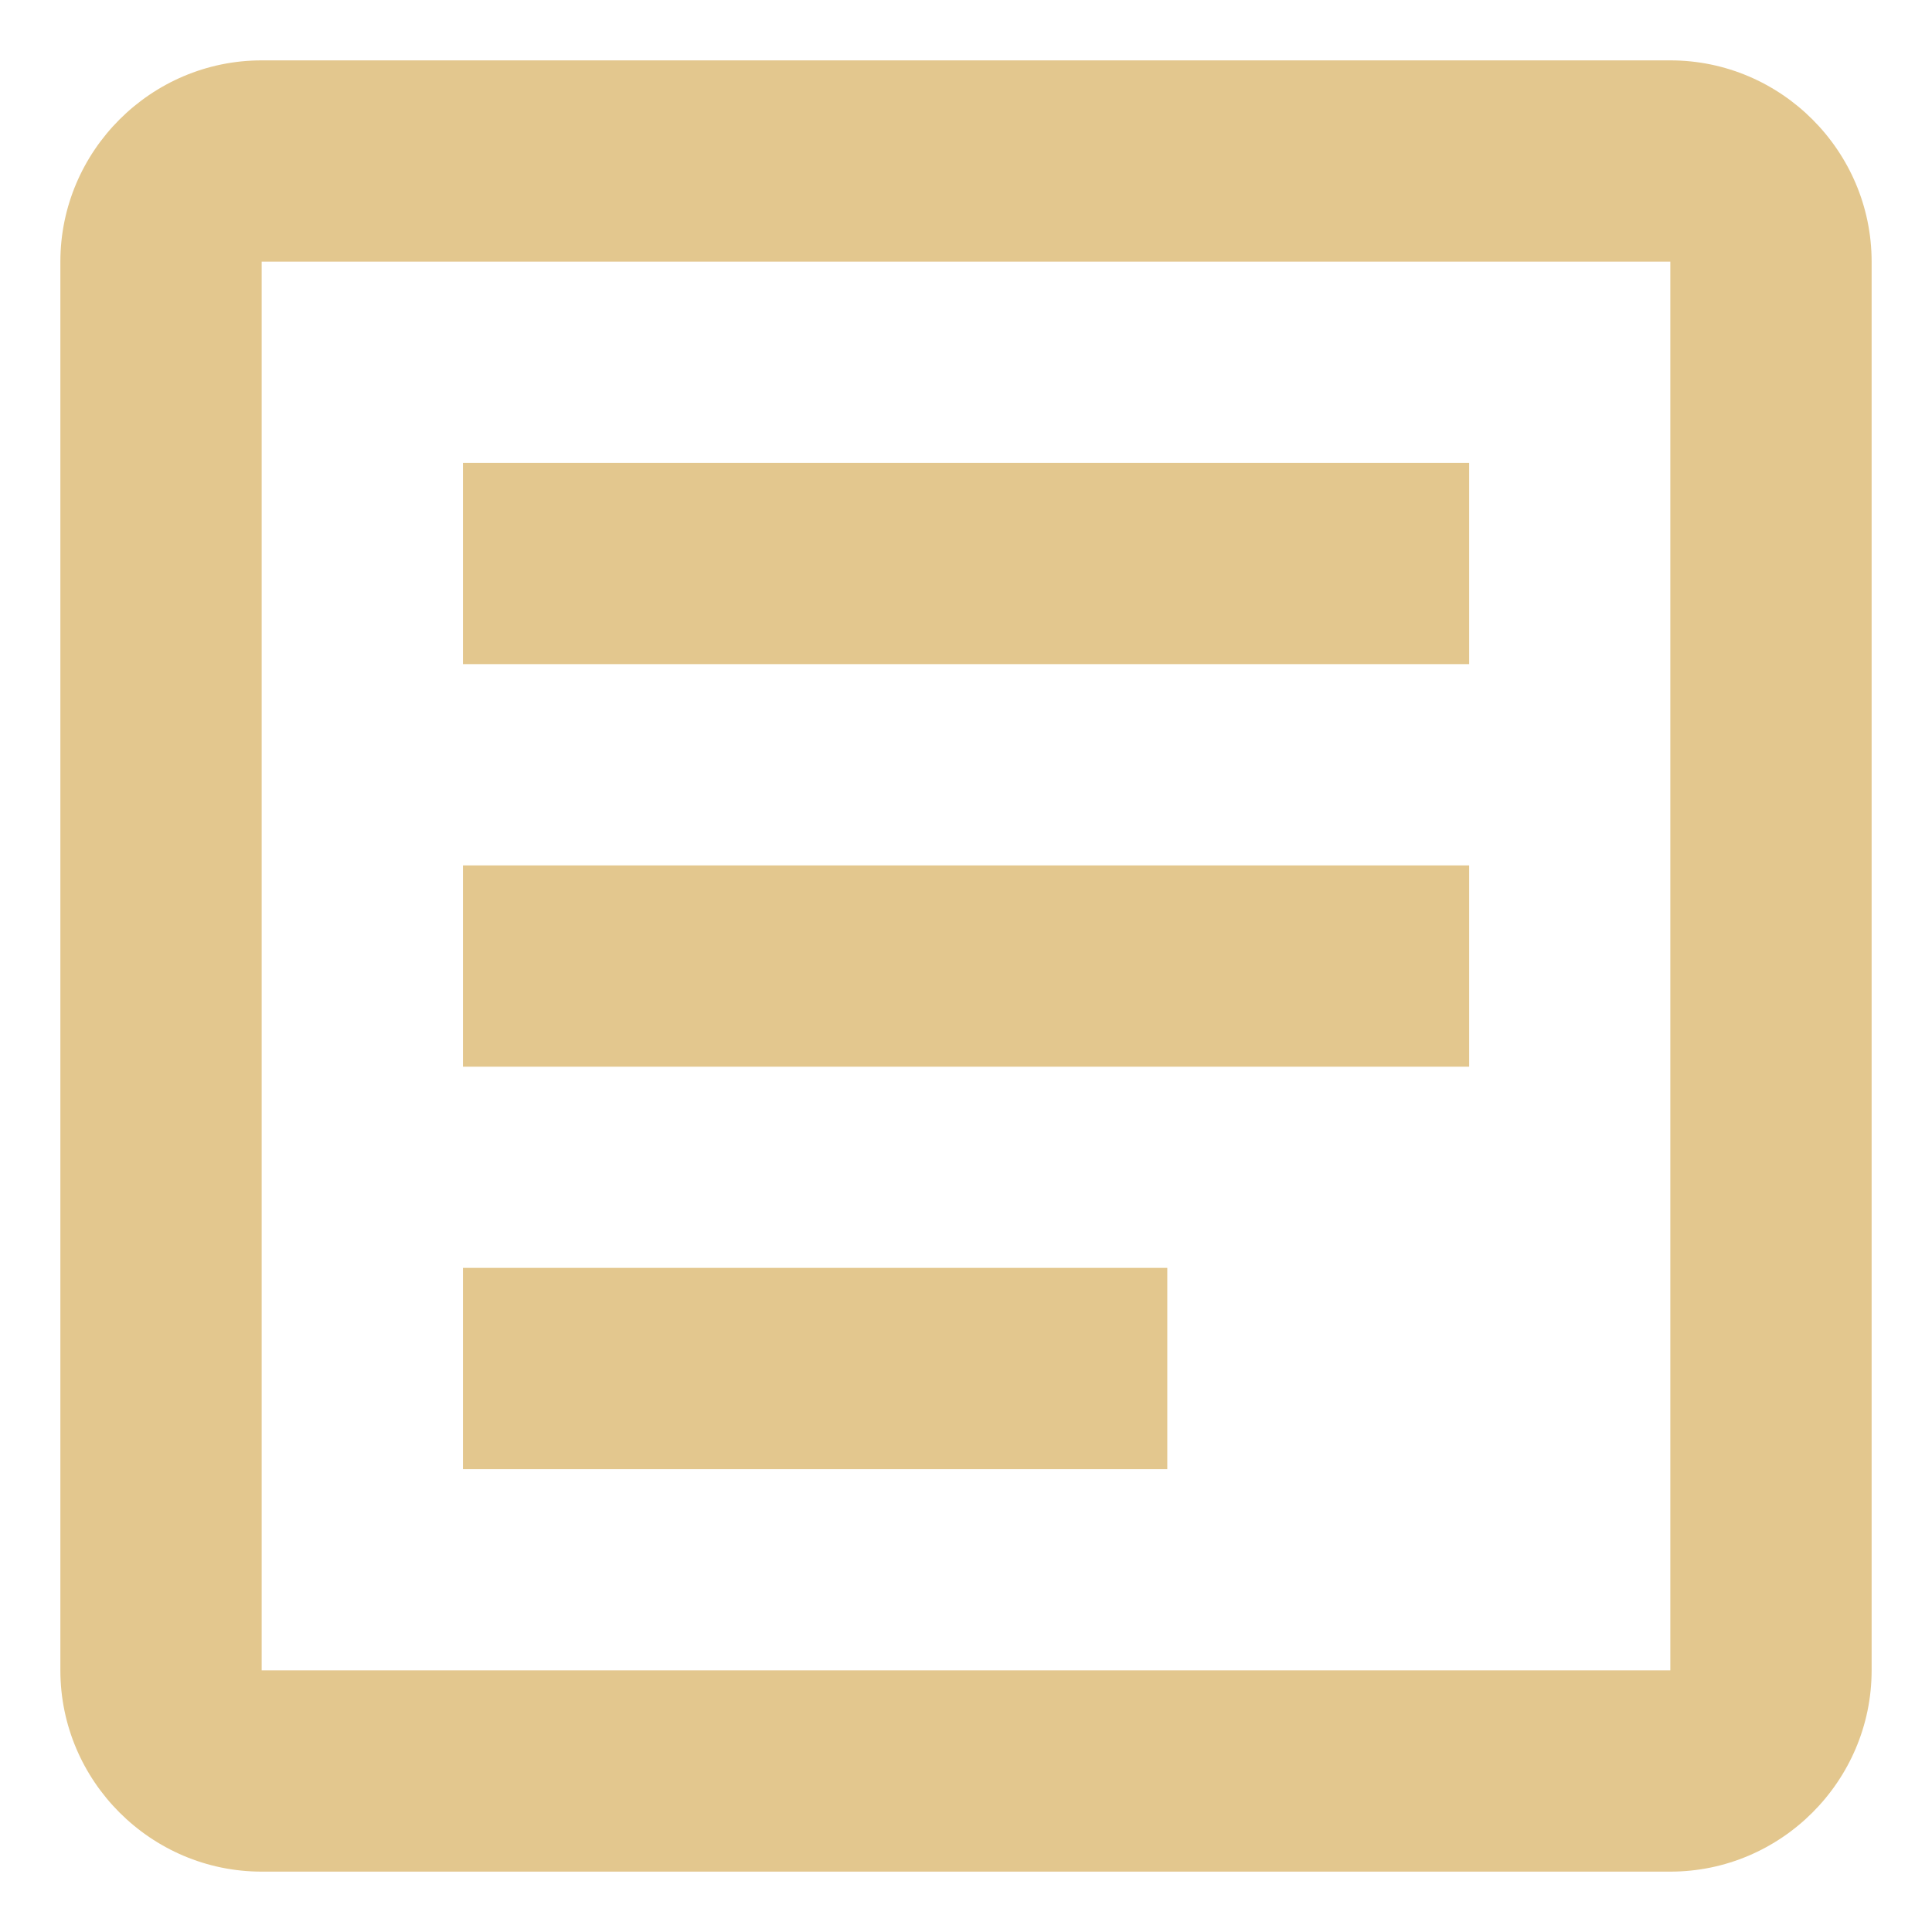
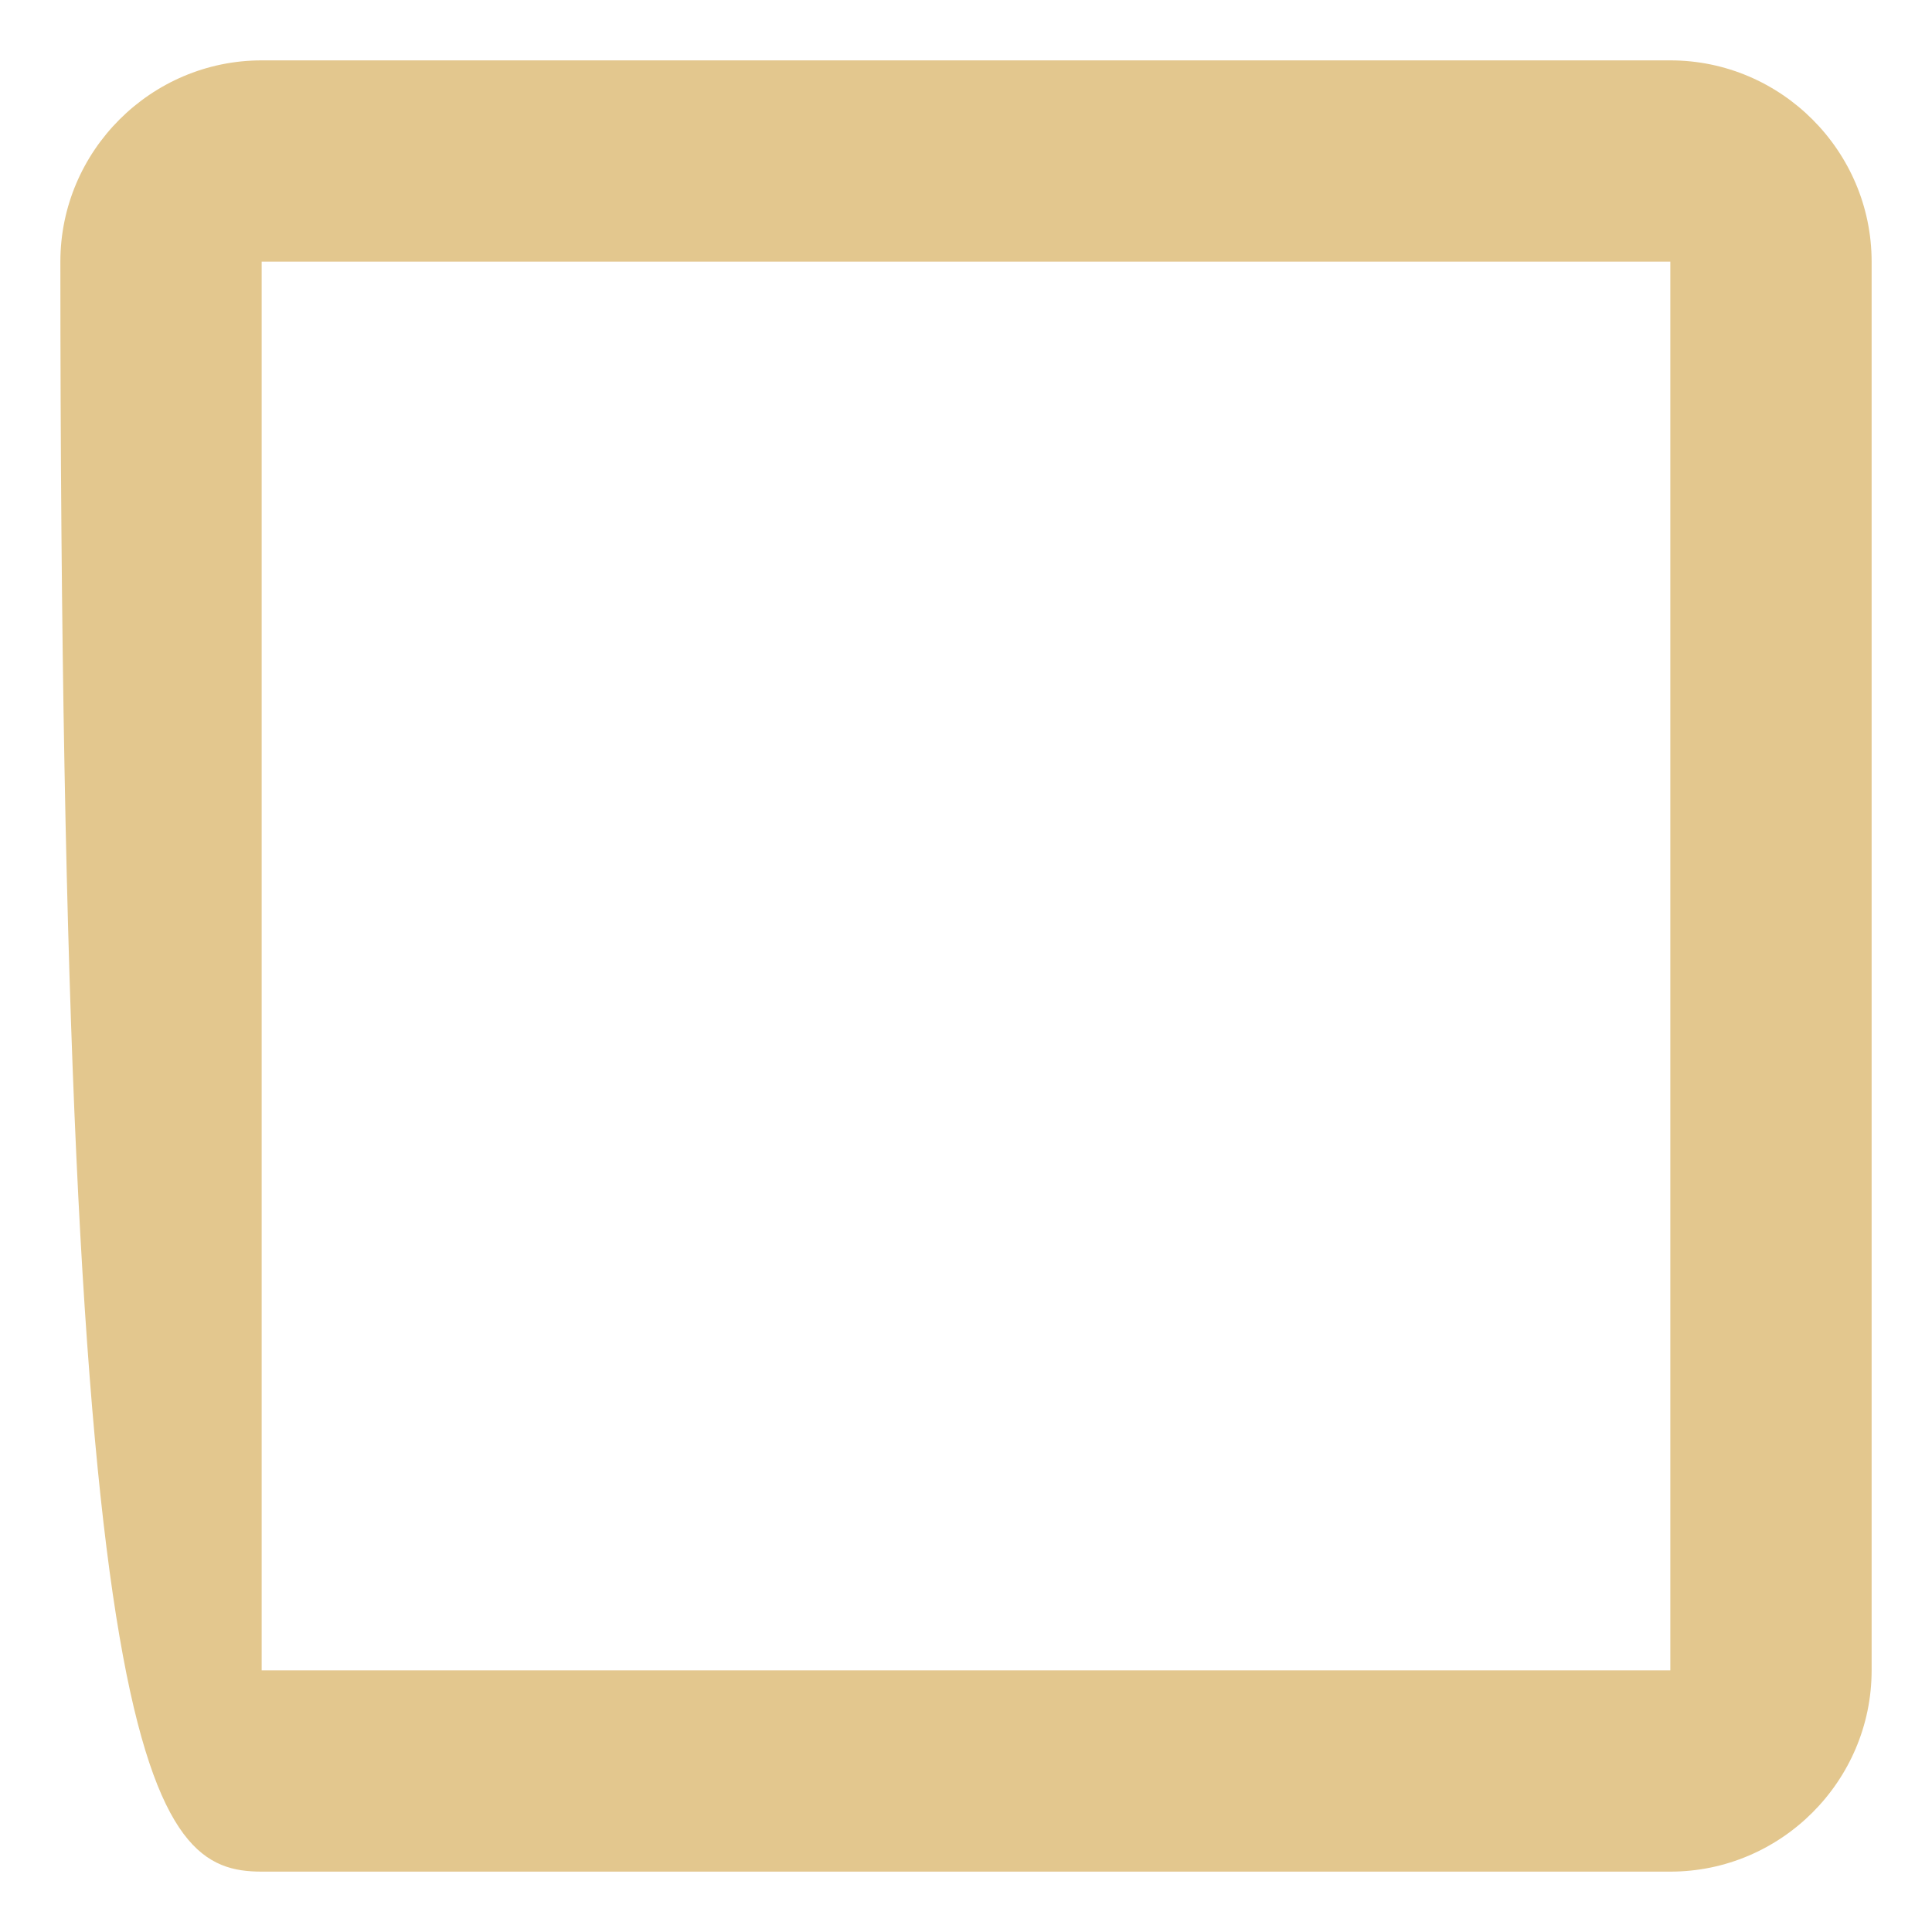
<svg xmlns="http://www.w3.org/2000/svg" width="16" height="16" viewBox="0 0 16 16" fill="none">
-   <path d="M13.833 2.167V13.833H2.167V2.167H13.833ZM13.833 0.5H2.167C1.25 0.5 0.5 1.25 0.5 2.167V13.833C0.5 14.75 1.25 15.5 2.167 15.5H13.833C14.75 15.5 15.5 14.75 15.5 13.833V2.167C15.5 1.25 14.75 0.5 13.833 0.5Z" fill="#E3C78E" />
-   <path d="M9.667 12.167H3.834V10.5H9.667V12.167ZM12.167 8.834H3.834V7.167H12.167V8.834ZM12.167 5.5H3.834V3.833H12.167V5.5Z" fill="#E3C78E" />
+   <path d="M13.833 2.167V13.833H2.167V2.167H13.833ZM13.833 0.5H2.167C1.25 0.5 0.5 1.25 0.5 2.167C0.5 14.75 1.25 15.5 2.167 15.5H13.833C14.75 15.5 15.5 14.75 15.5 13.833V2.167C15.5 1.25 14.75 0.5 13.833 0.5Z" fill="#E3C78E" />
</svg>